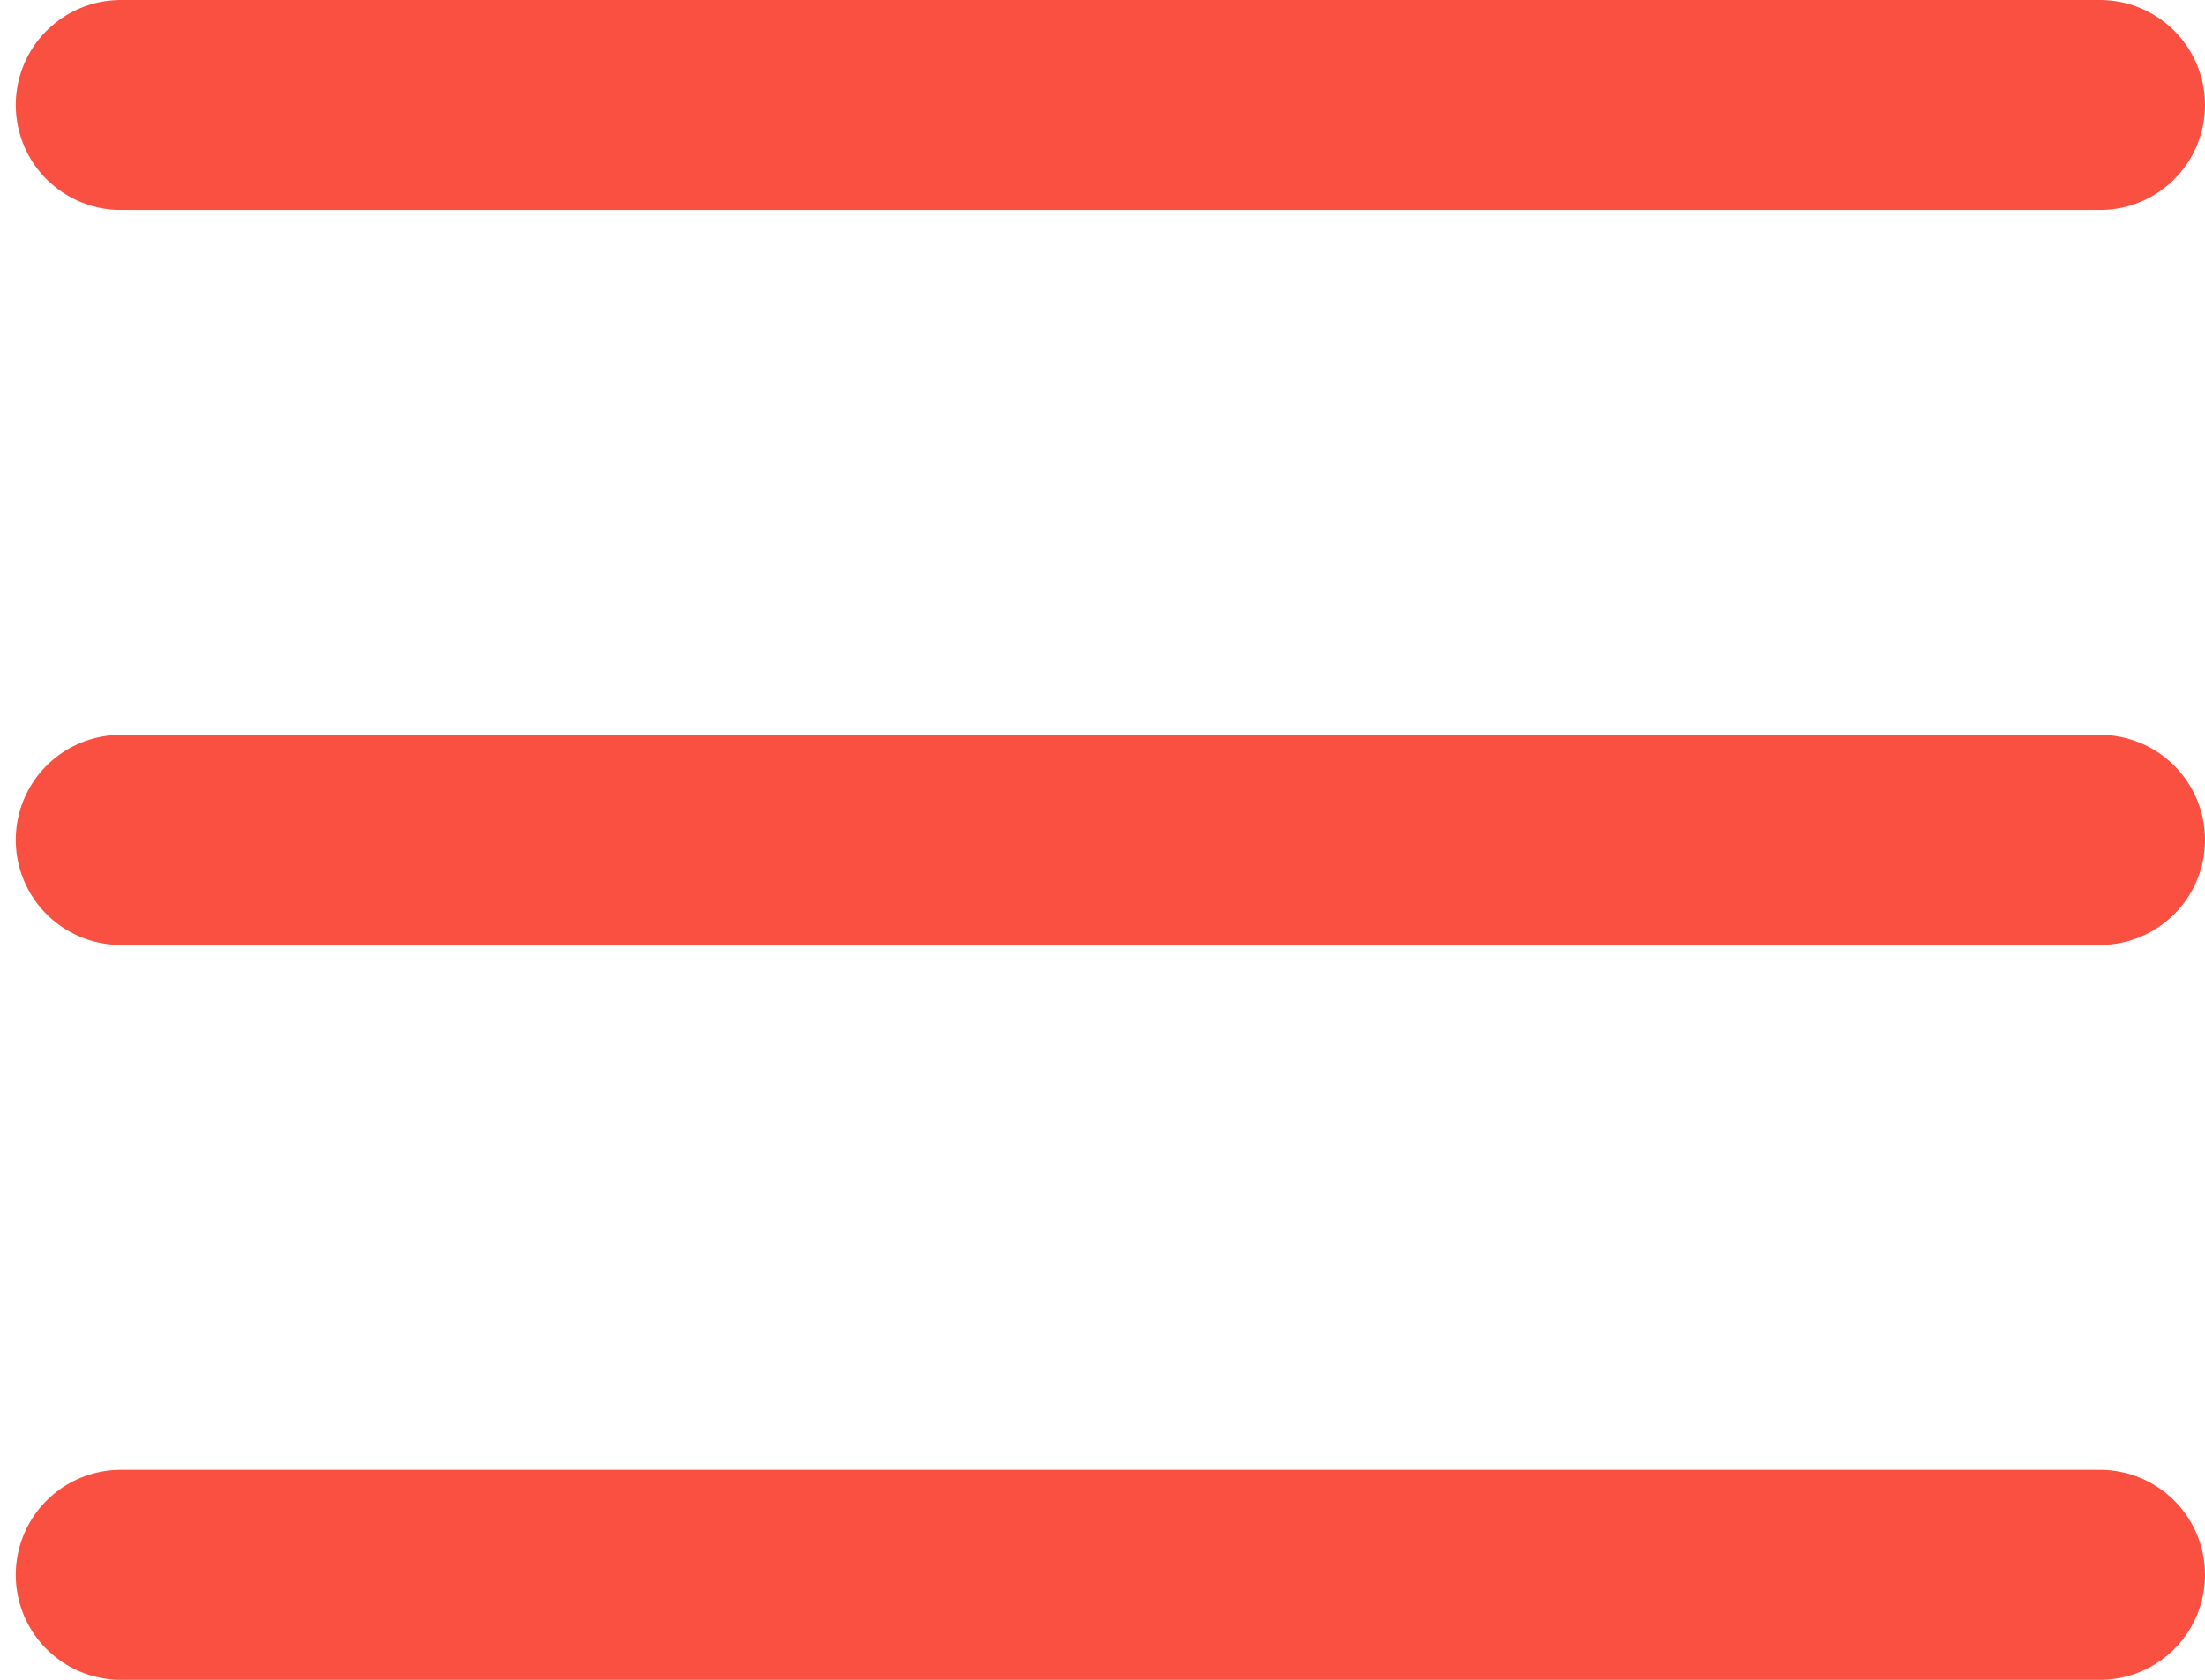
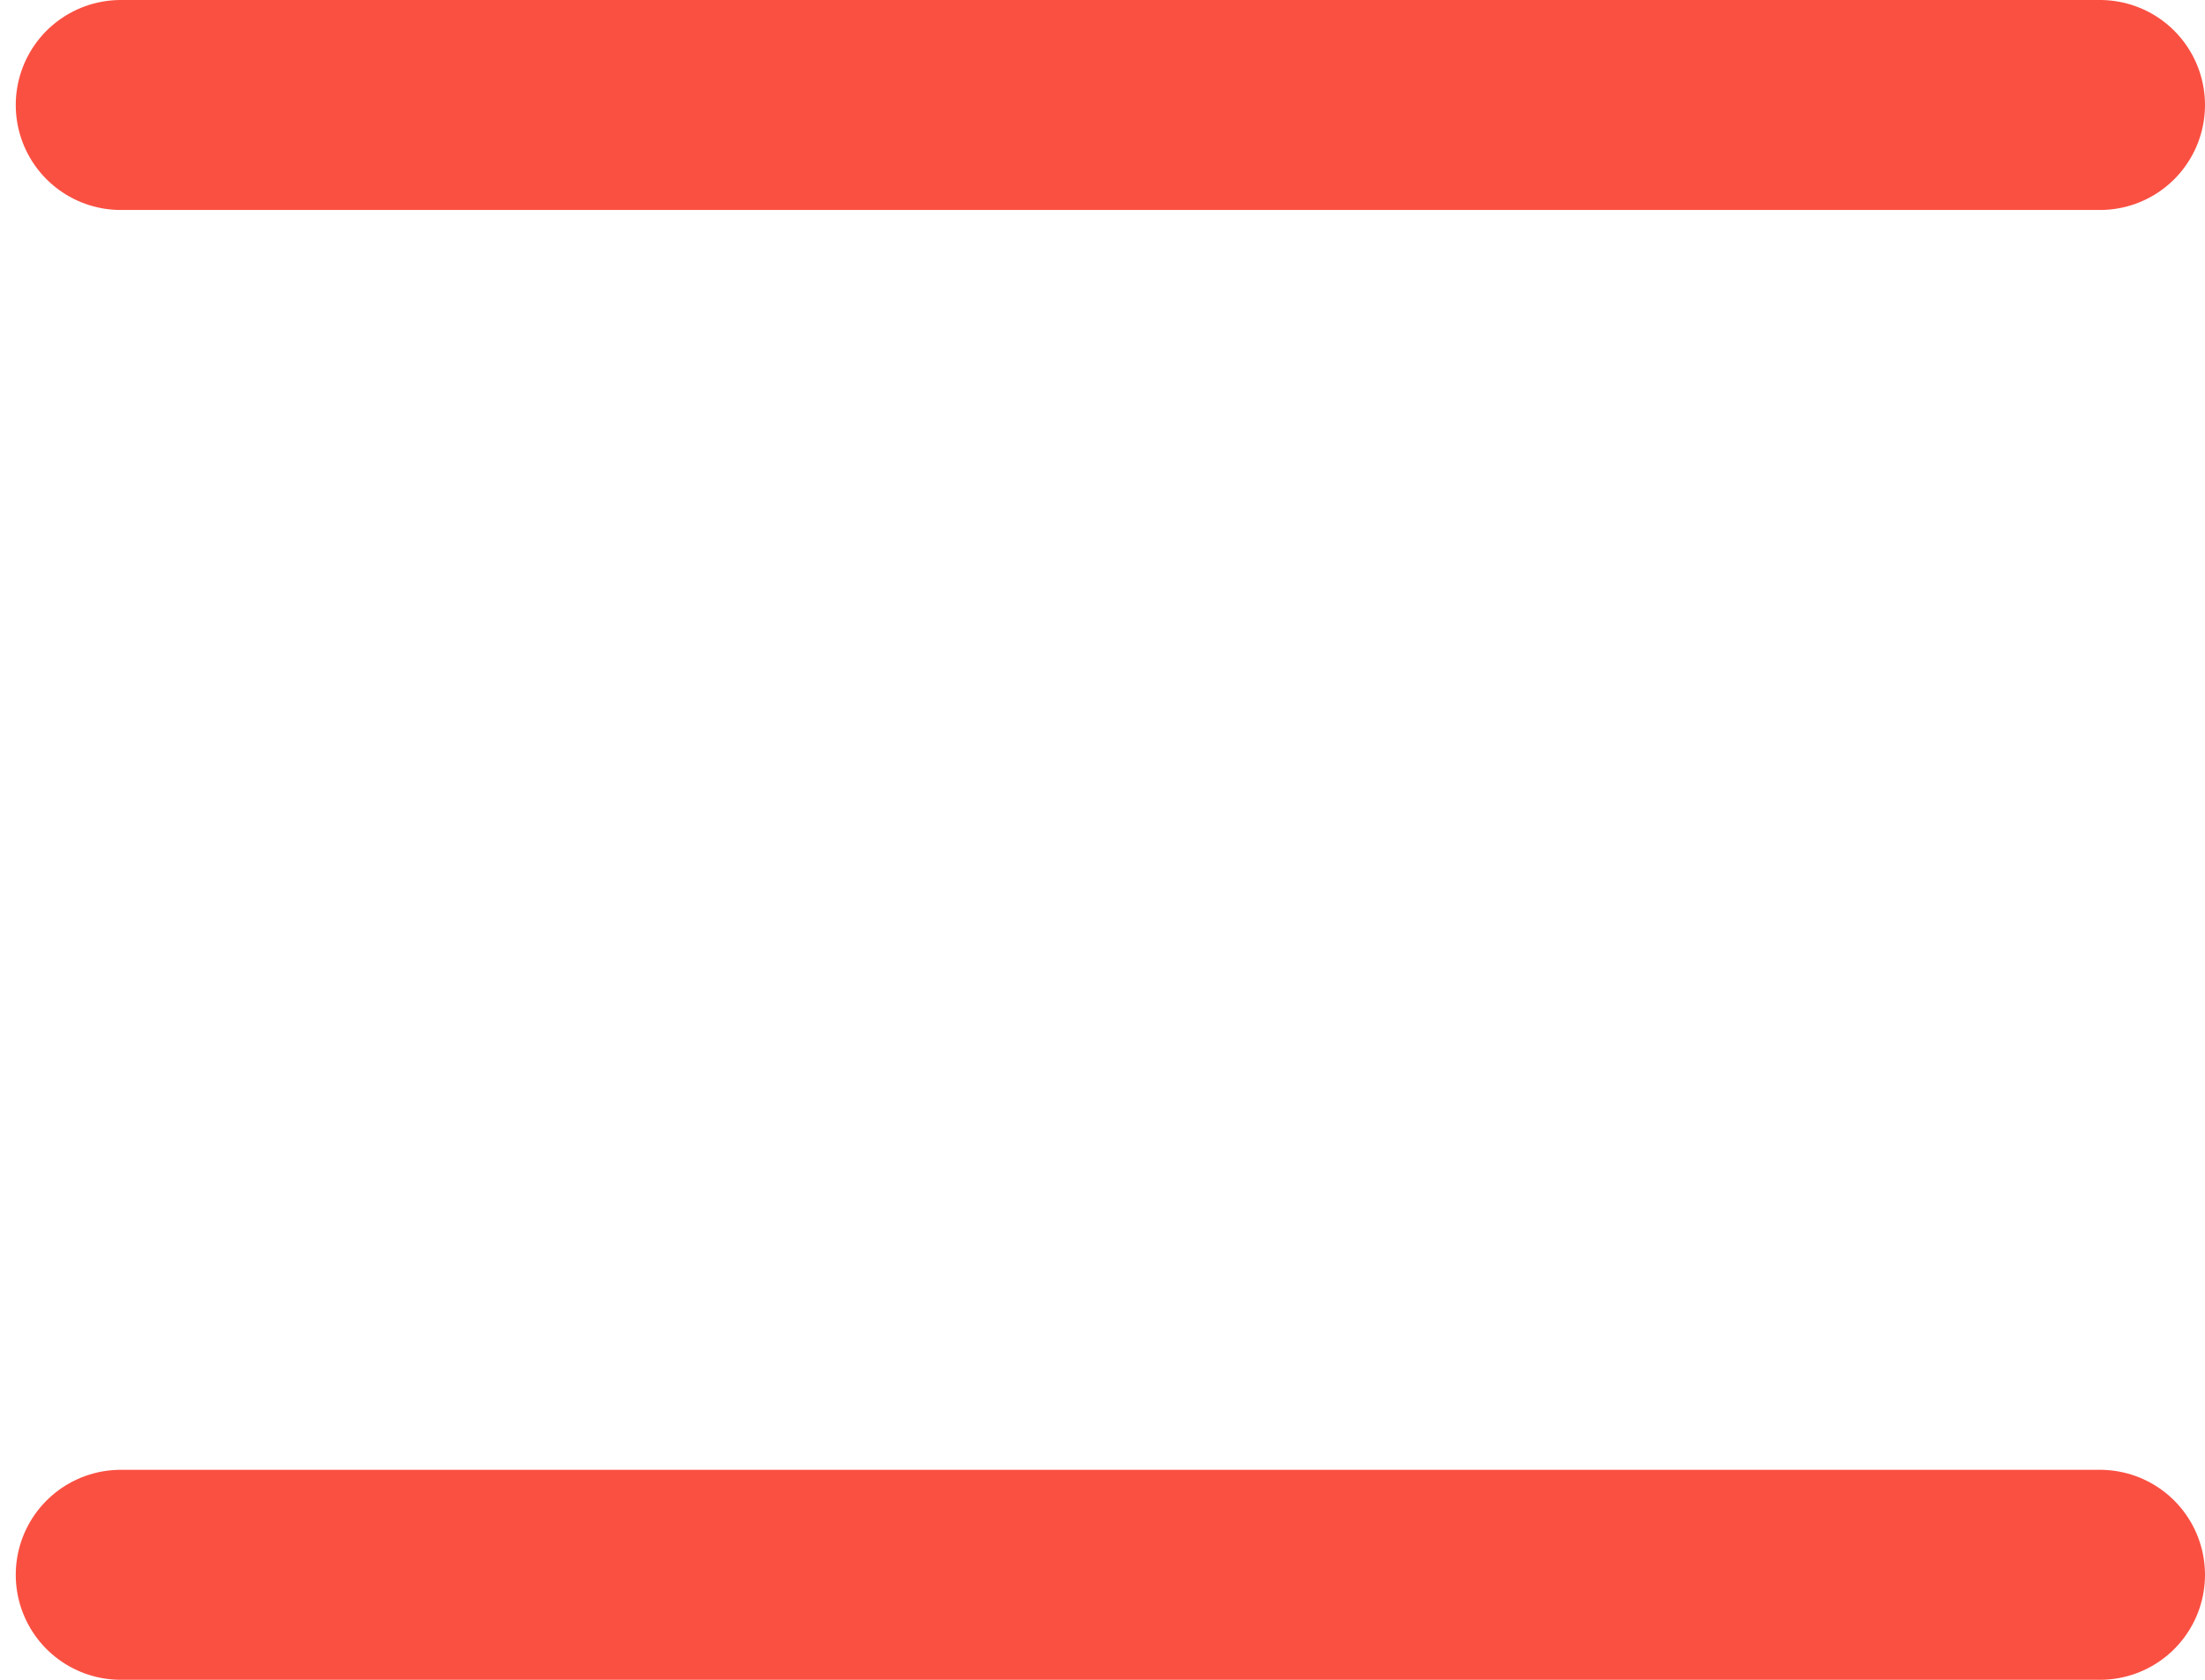
<svg xmlns="http://www.w3.org/2000/svg" version="1.1" id="Ebene_1" x="0px" y="0px" viewBox="0 0 42 32" style="enable-background:new 0 0 42 32;" xml:space="preserve">
  <style type="text/css">
	.st0{fill:none;stroke:#FA5042;stroke-width:4;stroke-linecap:round;}
</style>
  <title>Hamburger-Menü</title>
  <desc>Created with Sketch.</desc>
  <g id="Symbols">
    <g id="Hamburger-Menü">
      <path id="Line" class="st0" d="M2.3,2H40" />
-       <path id="Line-Copy" class="st0" d="M2.3,16H40" />
      <path id="Line-Copy-2" class="st0" d="M2.3,30H40" />
    </g>
  </g>
</svg>